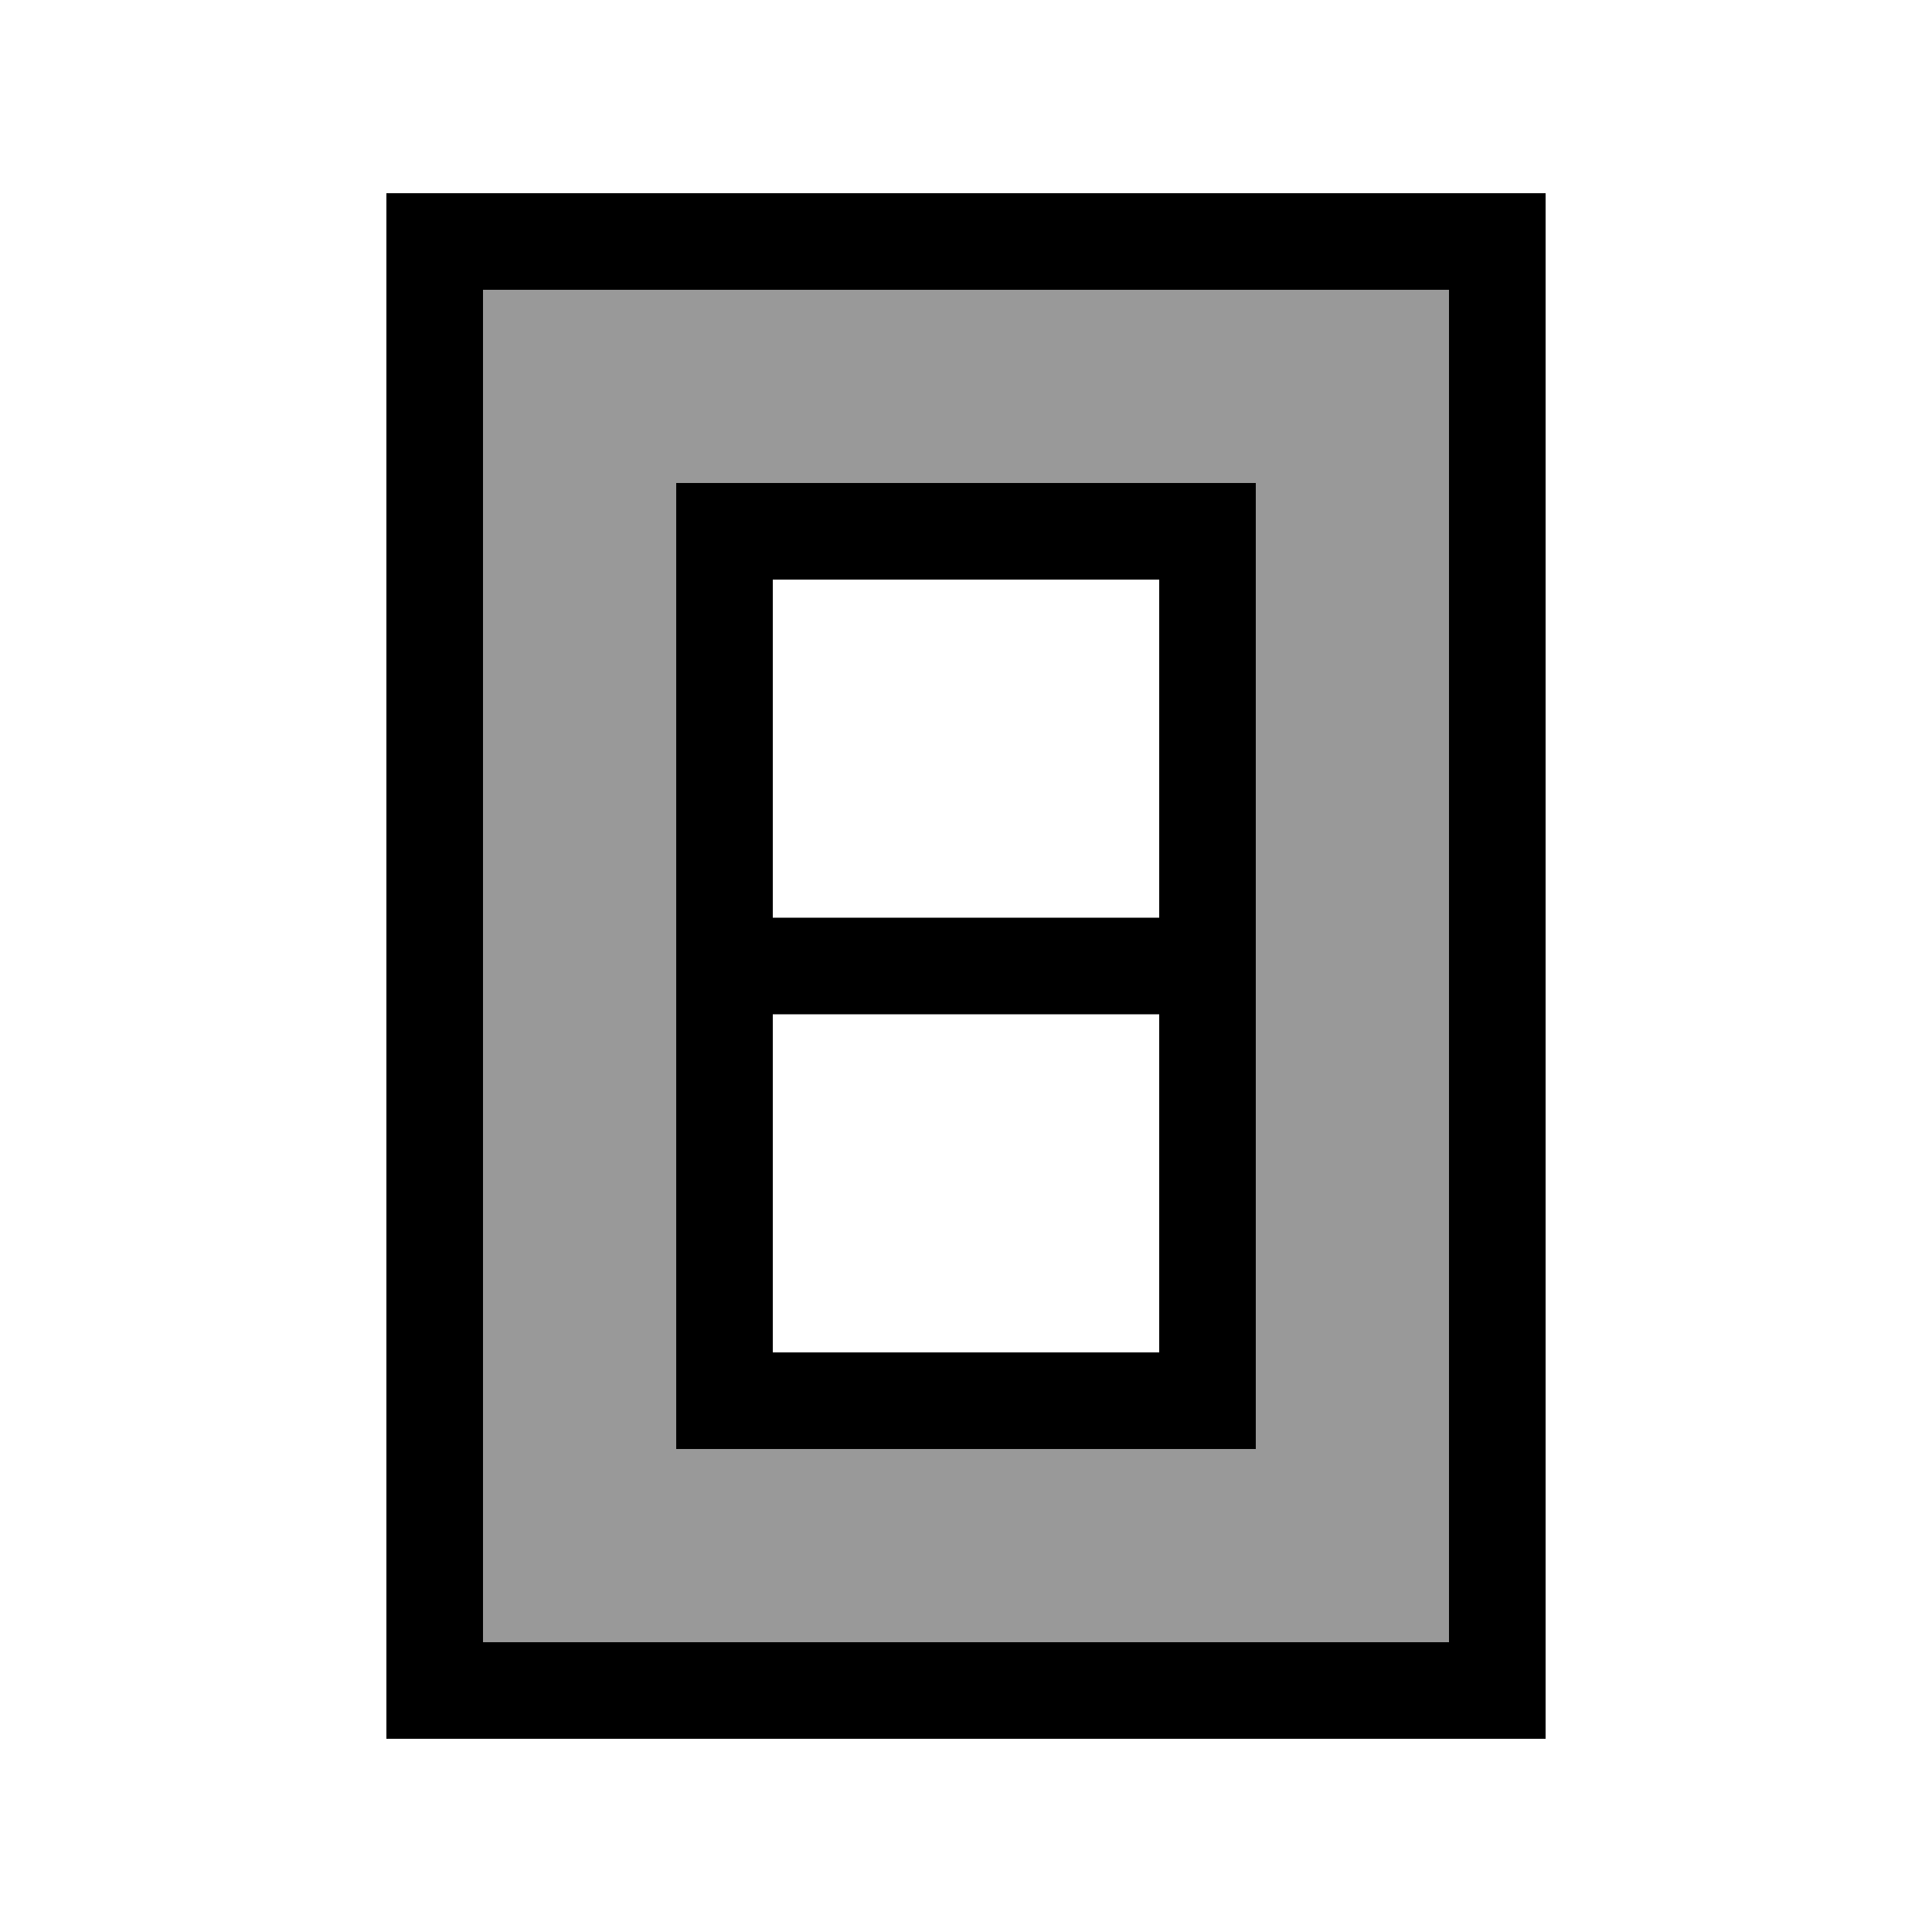
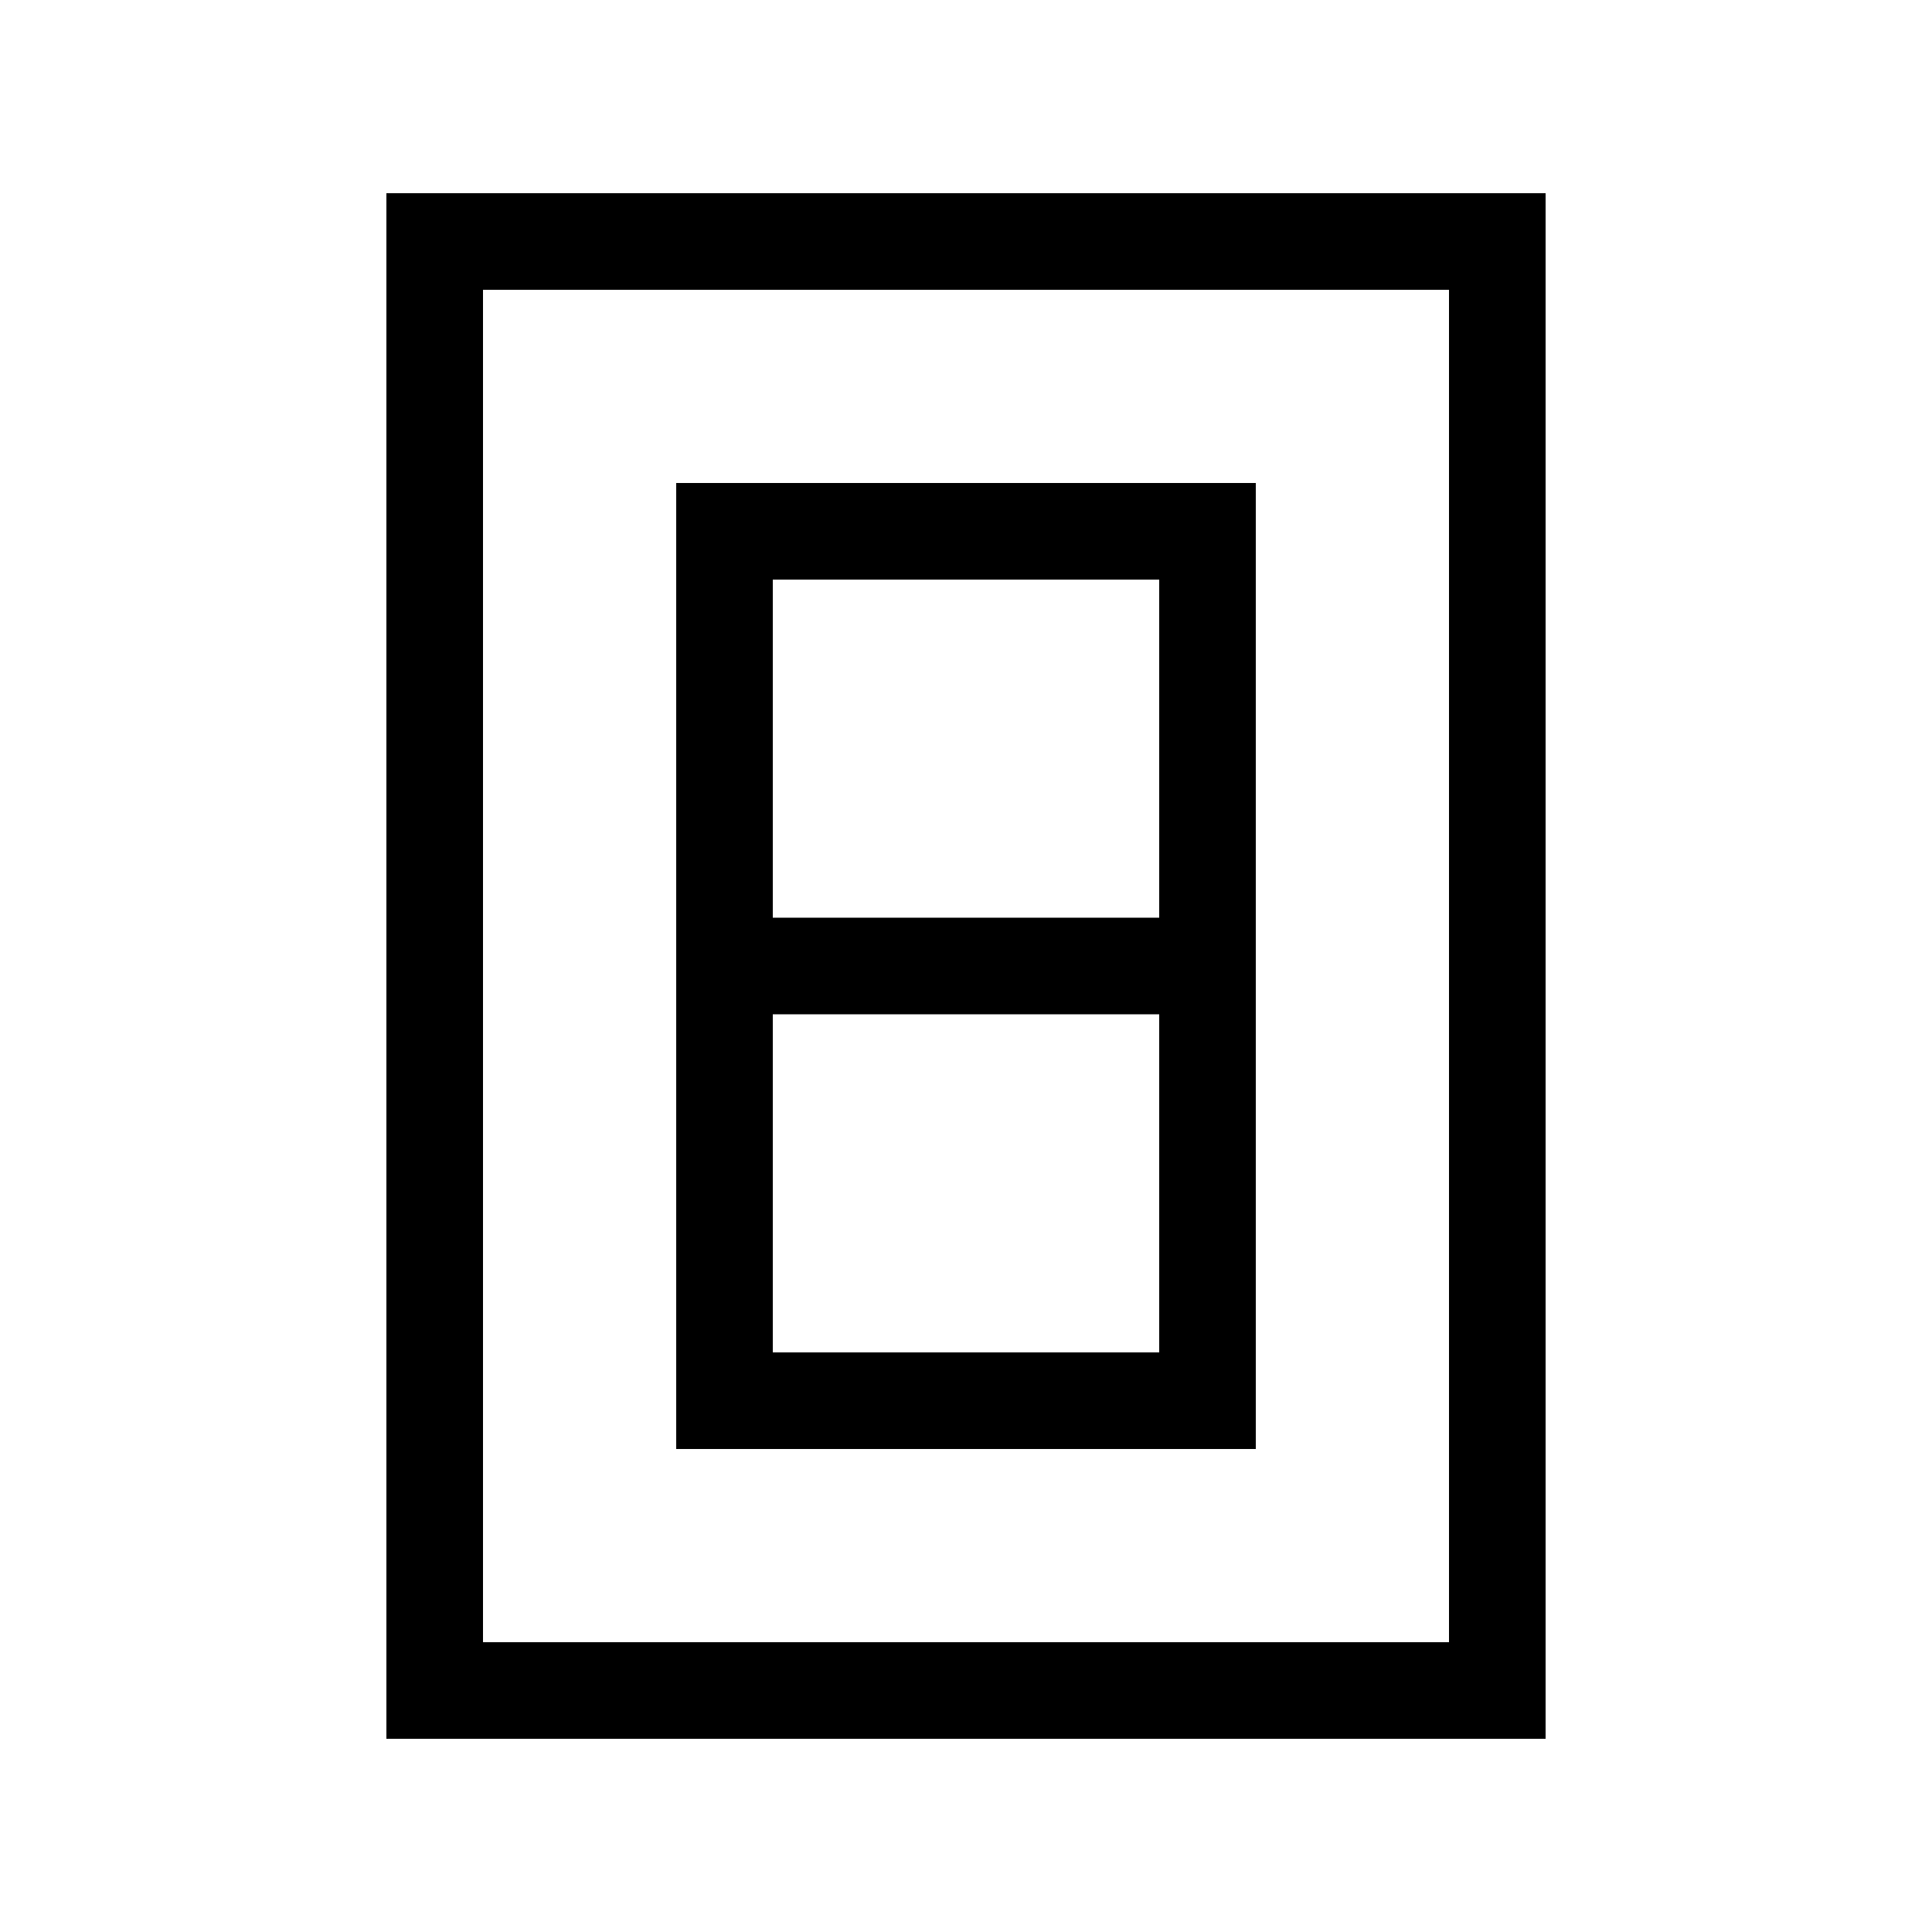
<svg xmlns="http://www.w3.org/2000/svg" viewBox="0 0 640 640">
-   <path opacity=".4" fill="currentColor" d="M160 96L480 96L480 544L160 544L160 96zM224 160L224 480L416 480L416 160L224 160z" />
  <path fill="currentColor" d="M160 96L480 96L480 544L160 544L160 96zM512 64L128 64L128 576L512 576L512 64zM256 448L256 336L384 336L384 448L256 448zM256 304L256 192L384 192L384 304L256 304zM224 160L224 480L416 480L416 160L224 160z" />
</svg>